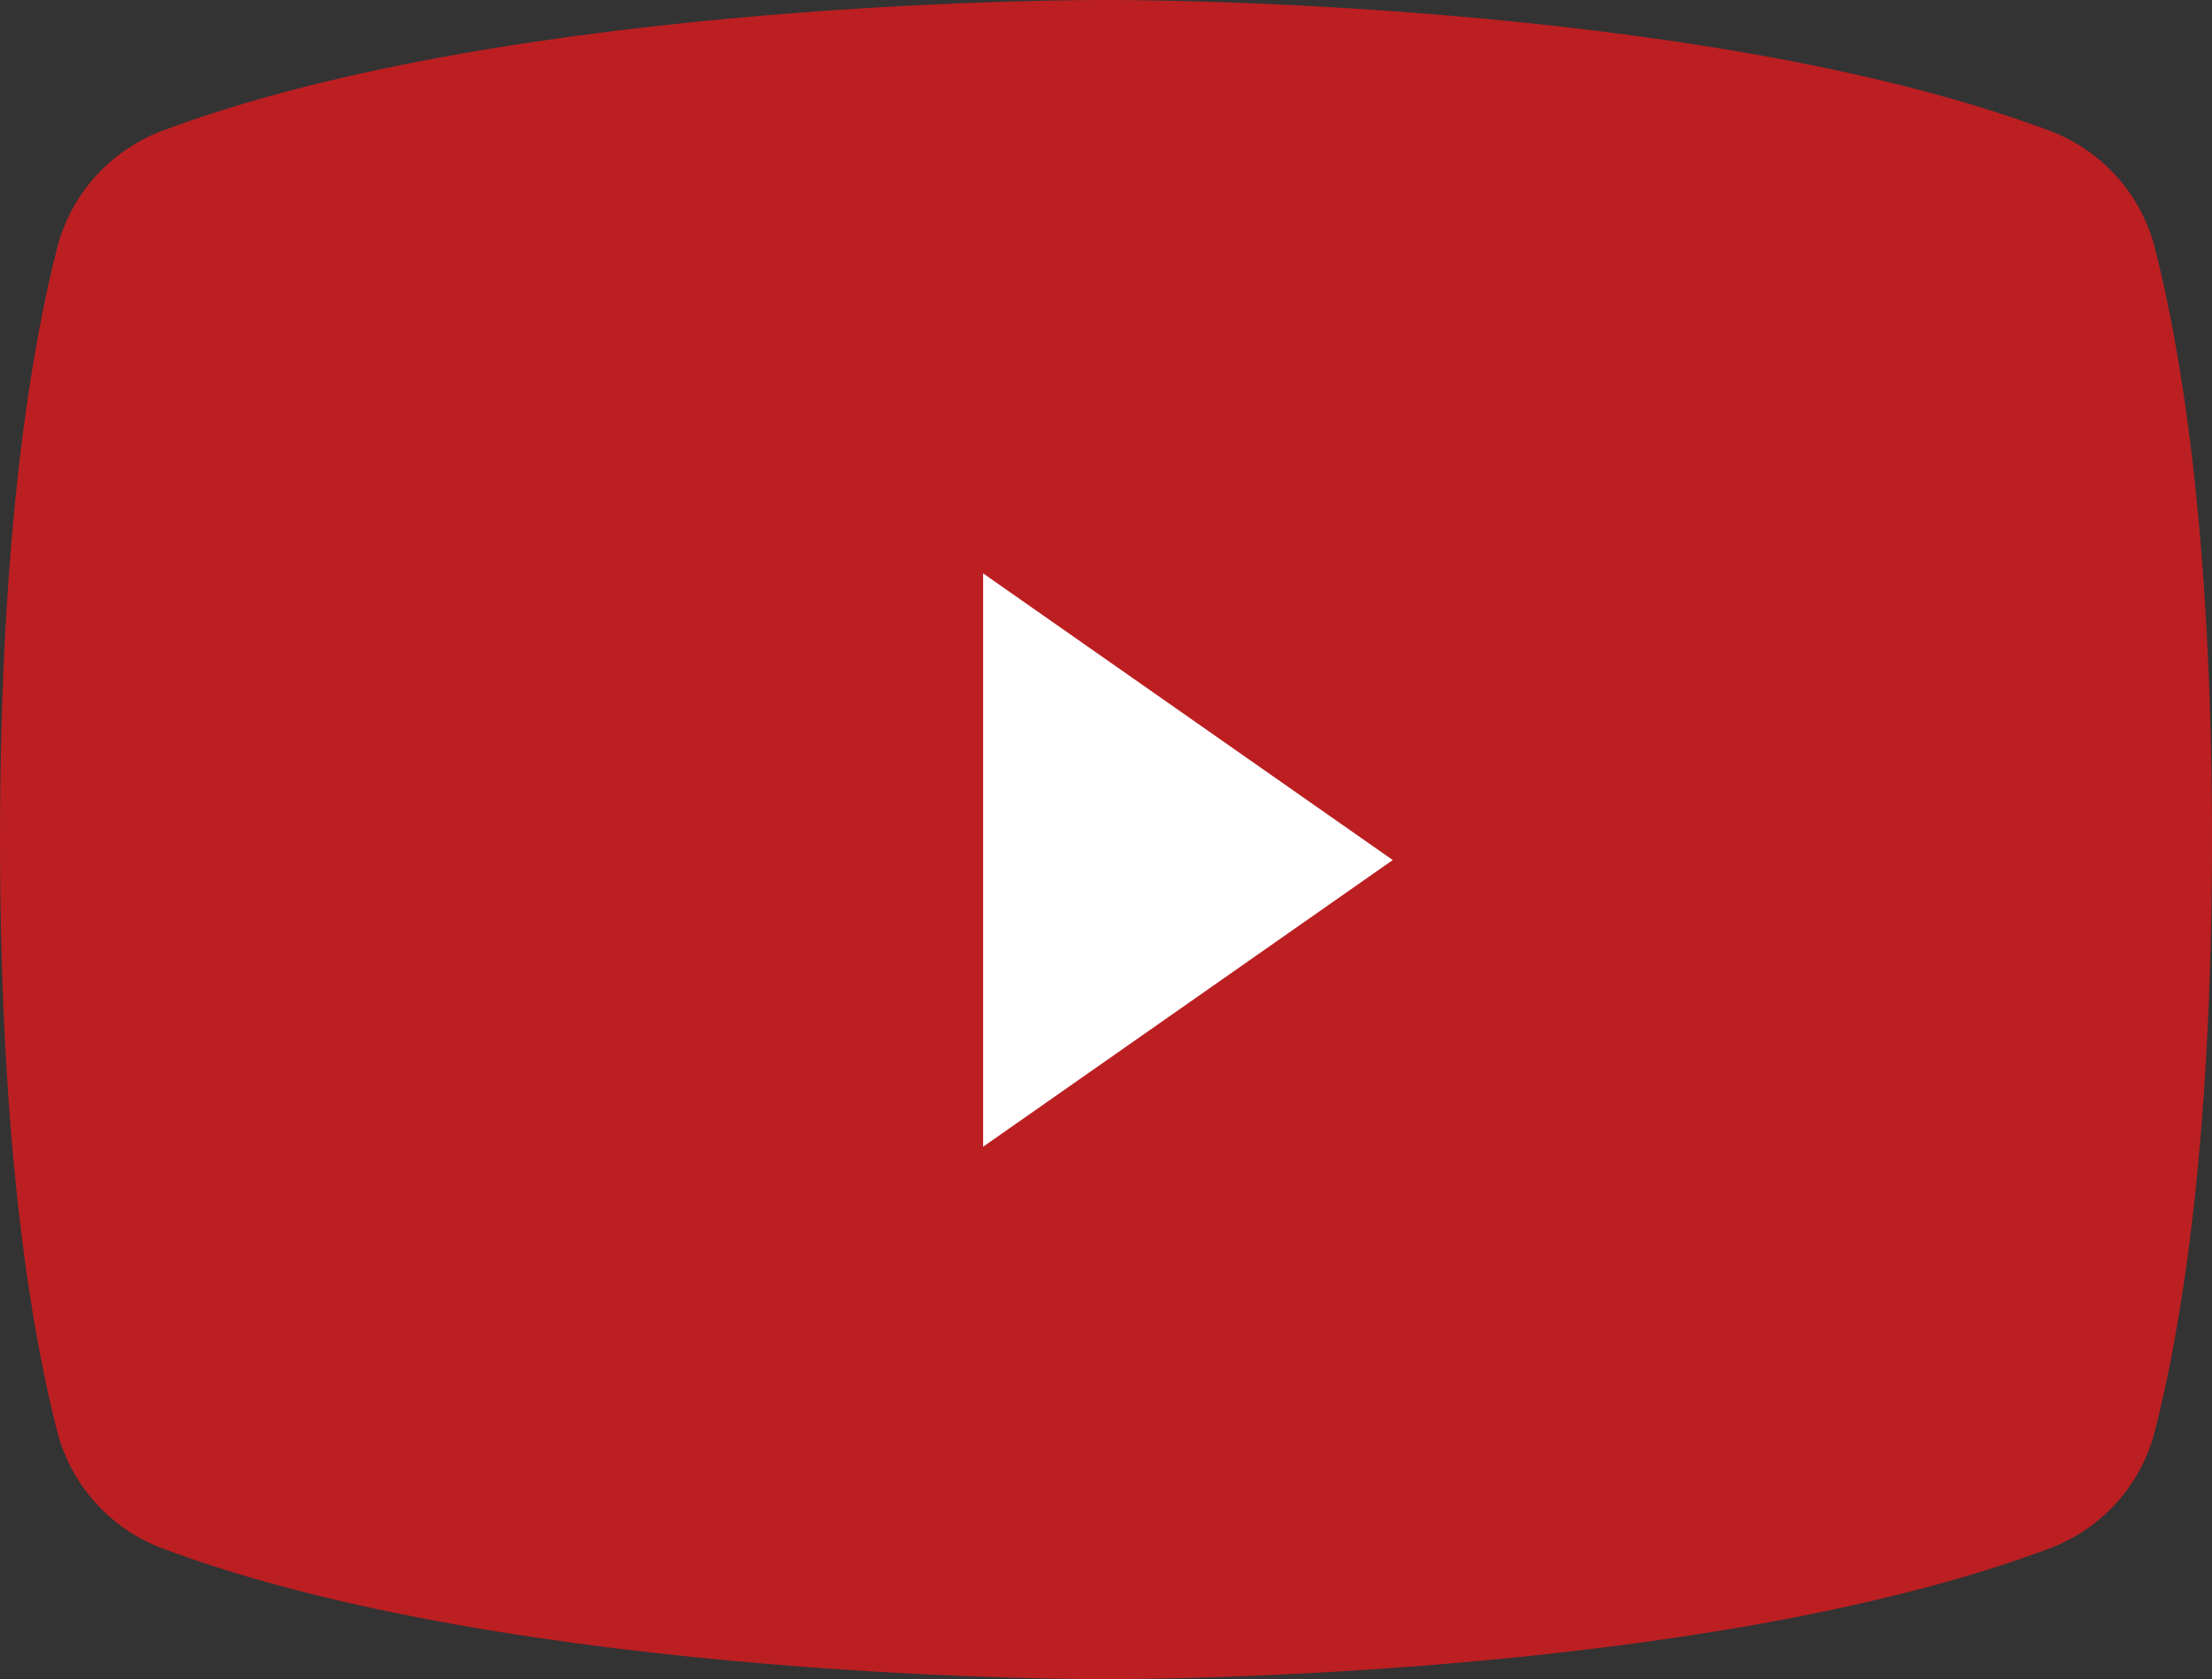
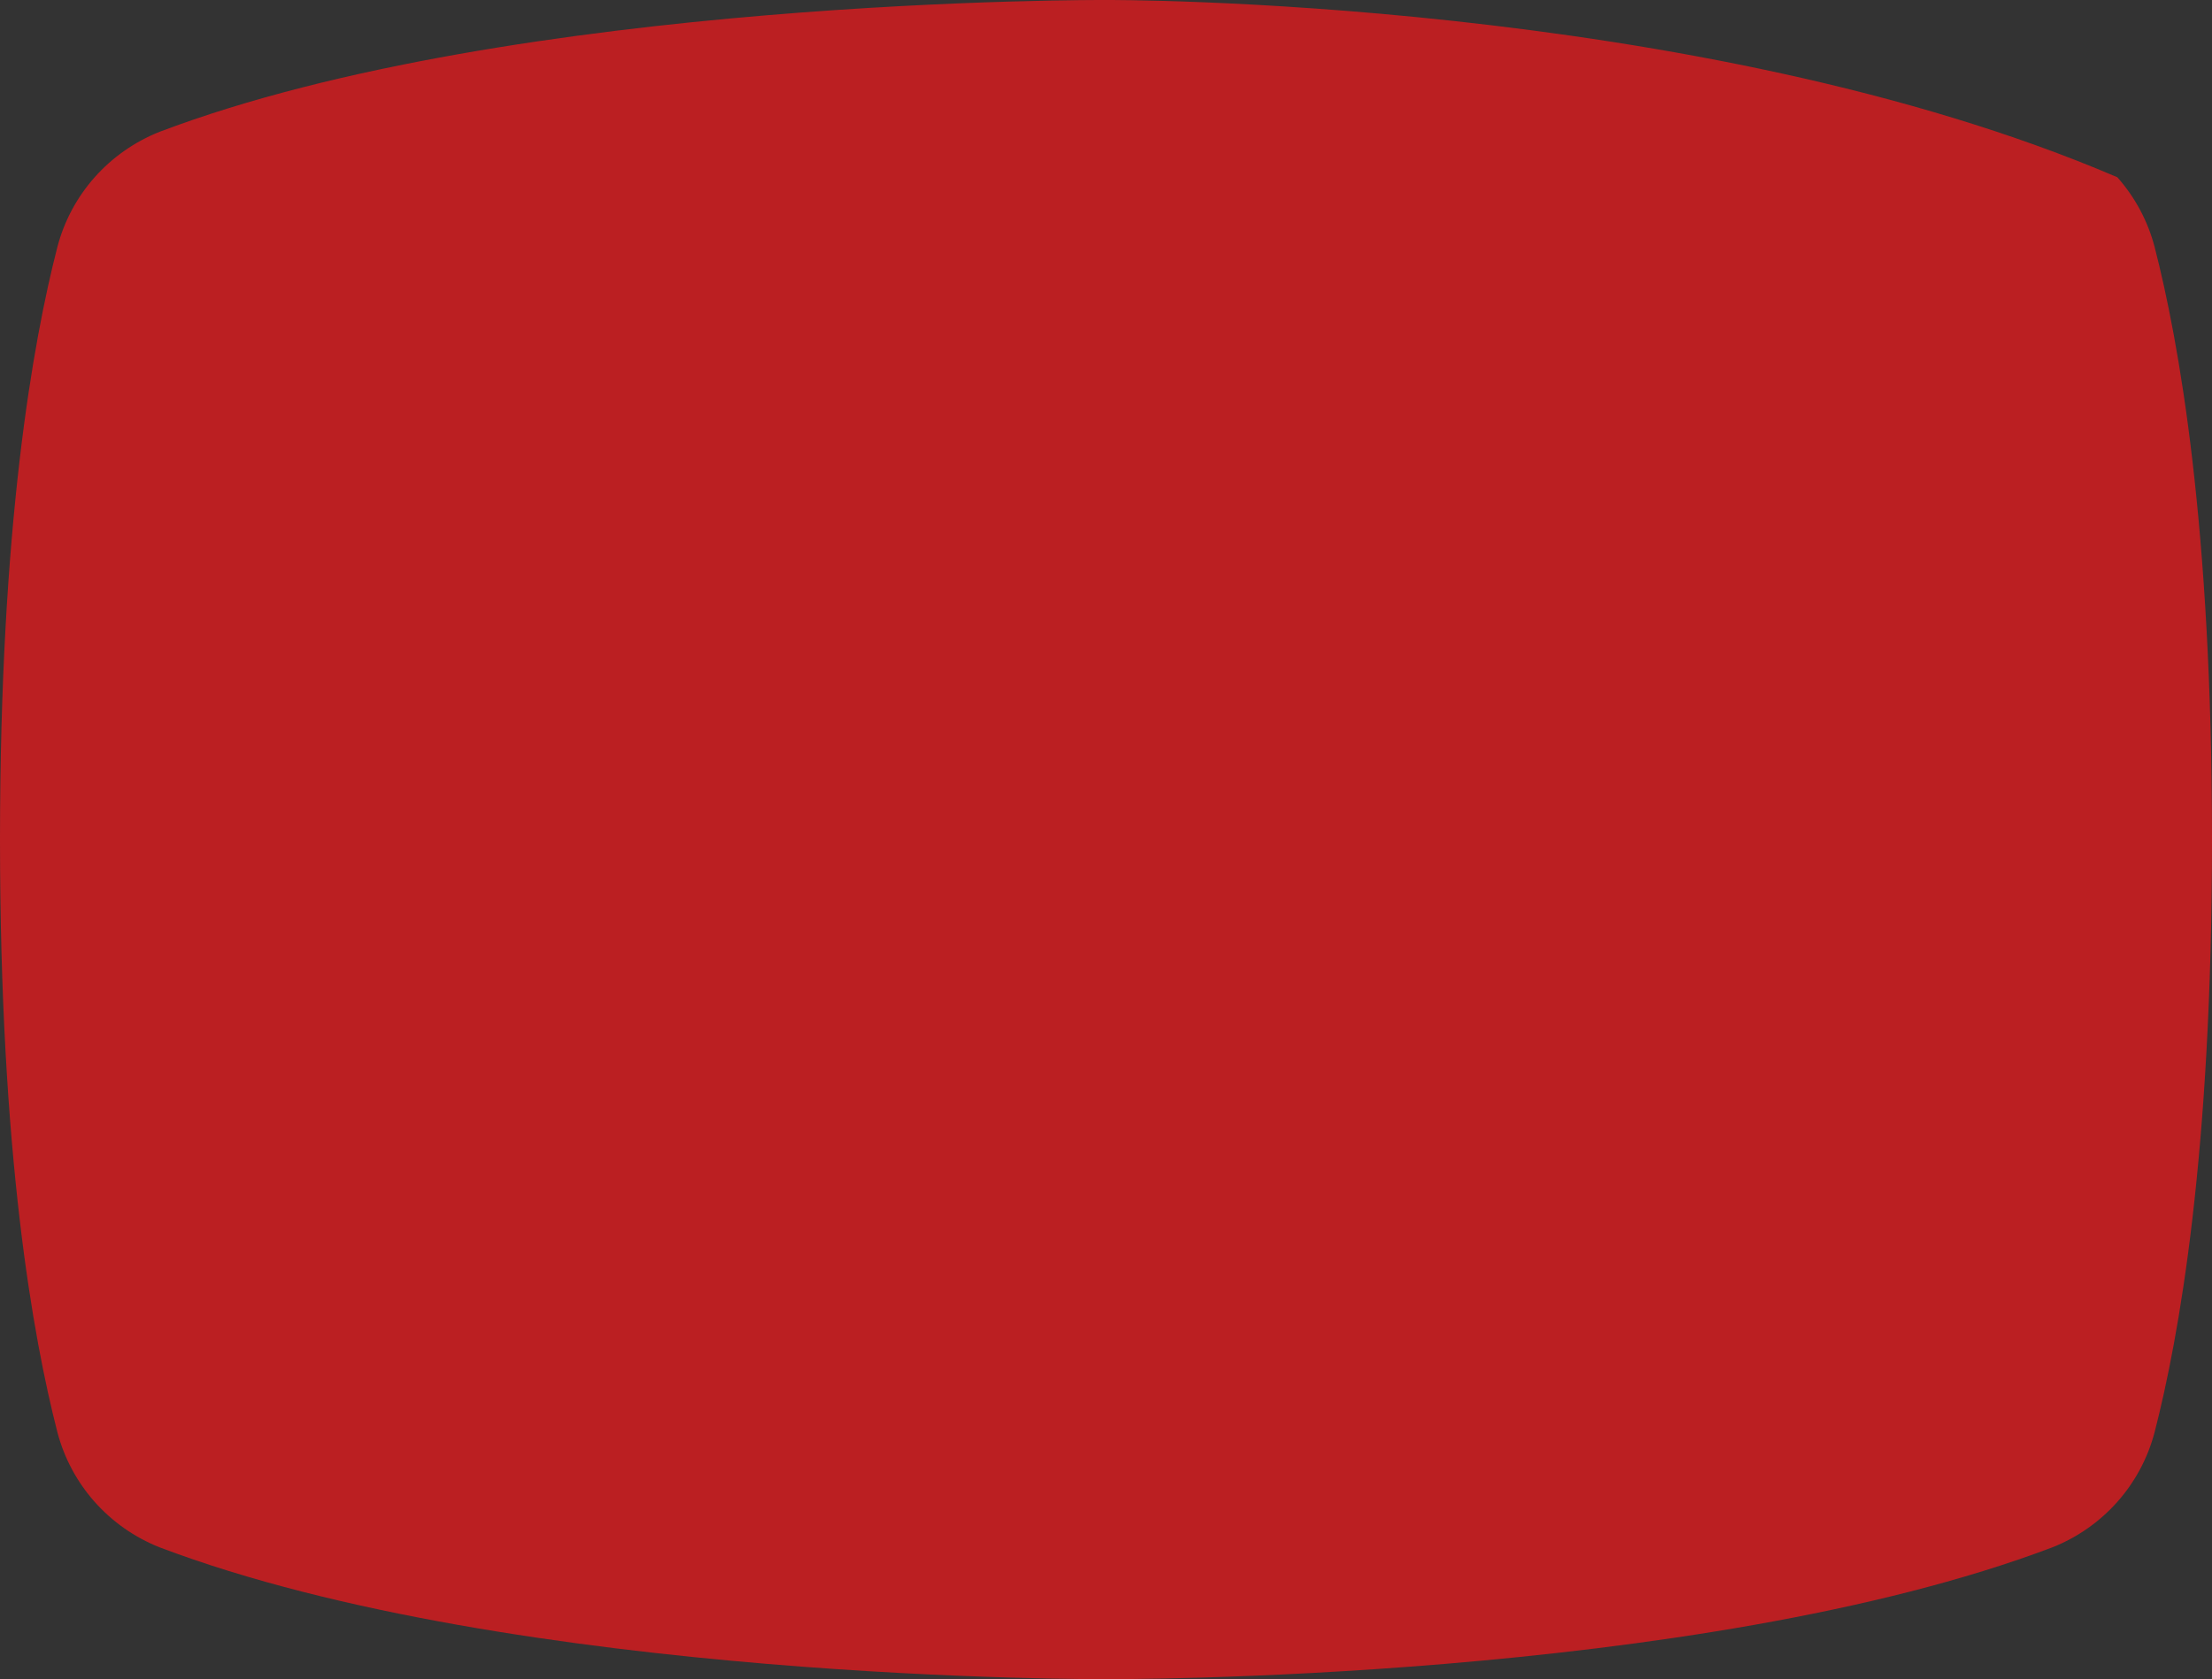
<svg xmlns="http://www.w3.org/2000/svg" width="54" height="41" viewBox="0 0 54 41" fill="none">
  <rect x="0" y="0" width="54" height="41" fill="#333333" stroke="none" />
-   <path d="M0 20.5C0 28.175 0.805 32.656 1.402 34.974C1.567 35.602 1.878 36.184 2.311 36.672C2.744 37.159 3.286 37.539 3.894 37.781C12.591 41.077 27 41 27 41C27 41 41.409 41.077 50.106 37.781C50.714 37.539 51.256 37.159 51.689 36.672C52.122 36.184 52.433 35.602 52.598 34.974C53.195 32.656 54 28.175 54 20.5C54 12.825 53.195 8.344 52.598 6.026C52.433 5.398 52.122 4.816 51.689 4.328C51.256 3.841 50.714 3.461 50.106 3.219C41.409 -0.077 27 0 27 0C27 0 12.591 -0.077 3.894 3.219C3.286 3.461 2.744 3.841 2.311 4.328C1.878 4.816 1.567 5.398 1.402 6.026C0.805 8.344 0 12.825 0 20.5Z" fill="#BB1F22" />
-   <path d="M34 21L24 14V28L34 21Z" fill="white" />
+   <path d="M0 20.5C0 28.175 0.805 32.656 1.402 34.974C1.567 35.602 1.878 36.184 2.311 36.672C2.744 37.159 3.286 37.539 3.894 37.781C12.591 41.077 27 41 27 41C27 41 41.409 41.077 50.106 37.781C50.714 37.539 51.256 37.159 51.689 36.672C52.122 36.184 52.433 35.602 52.598 34.974C53.195 32.656 54 28.175 54 20.5C54 12.825 53.195 8.344 52.598 6.026C52.433 5.398 52.122 4.816 51.689 4.328C41.409 -0.077 27 0 27 0C27 0 12.591 -0.077 3.894 3.219C3.286 3.461 2.744 3.841 2.311 4.328C1.878 4.816 1.567 5.398 1.402 6.026C0.805 8.344 0 12.825 0 20.5Z" fill="#BB1F22" />
</svg>